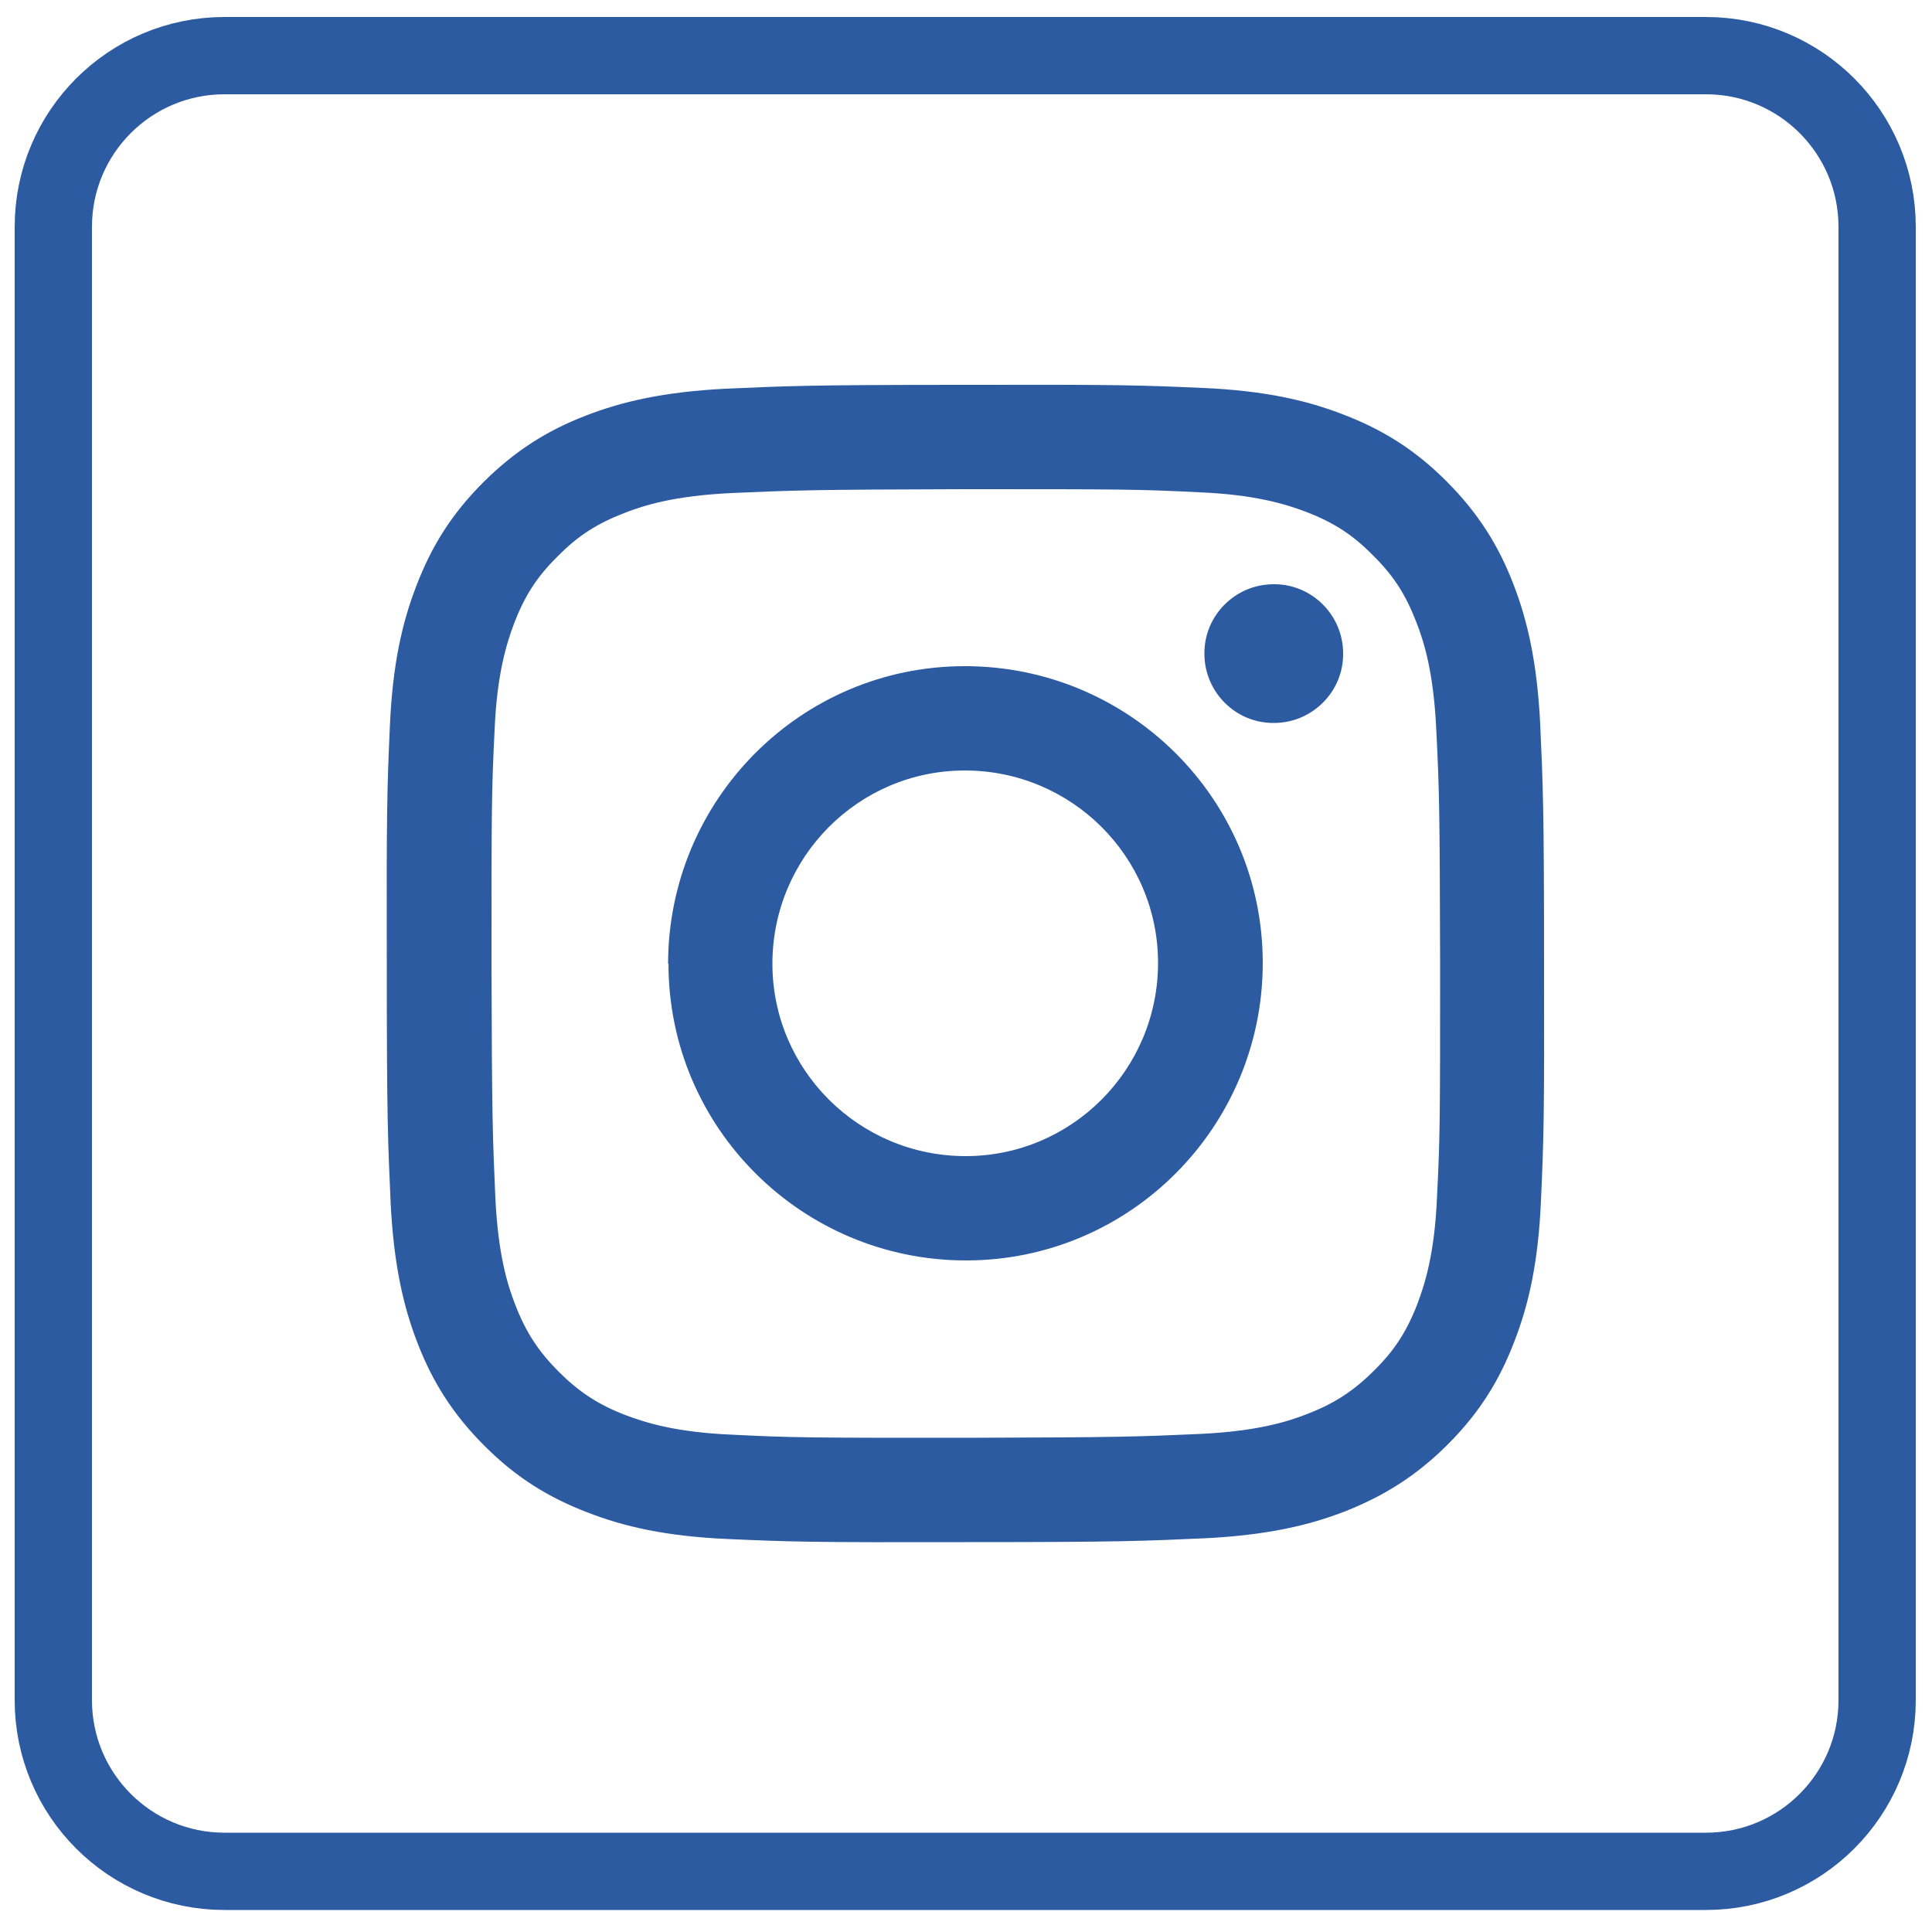
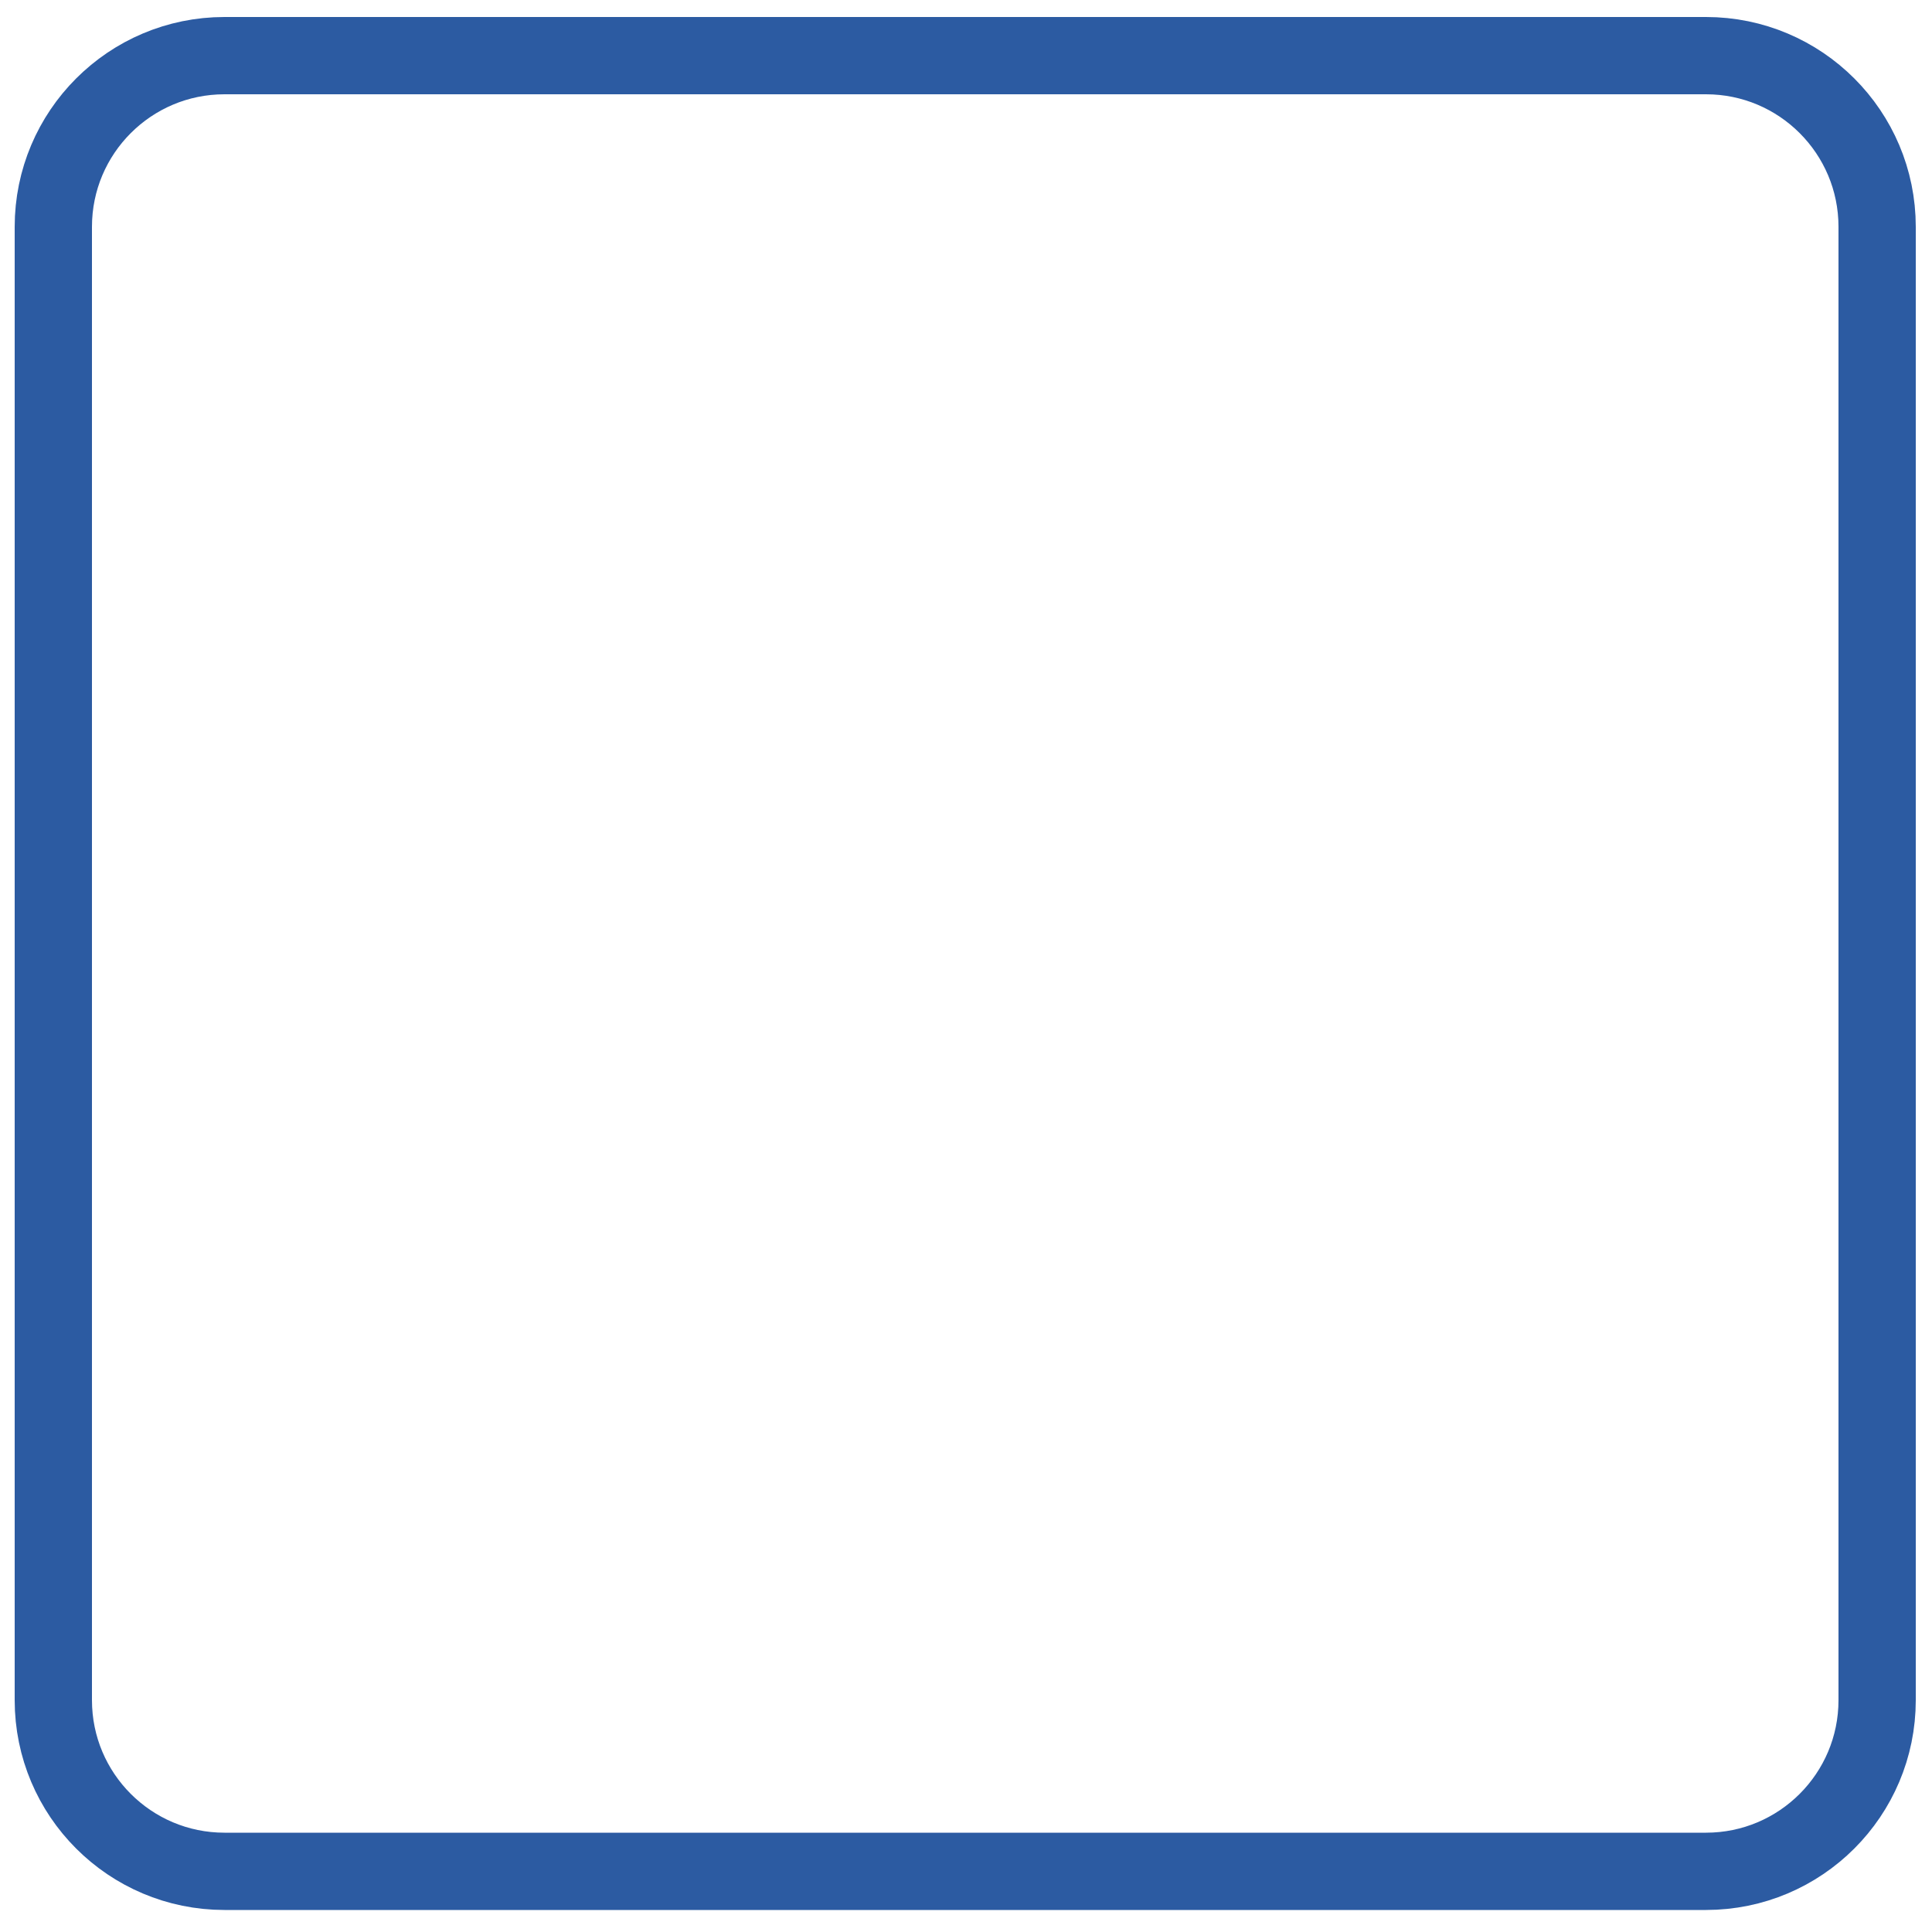
<svg xmlns="http://www.w3.org/2000/svg" width="50" height="50" viewBox="0 0 50 50" fill="none">
  <path d="M44.15 1.44H5.81C3.363 1.44 1.38 3.424 1.38 5.87V44C1.38 46.447 3.363 48.43 5.81 48.43H44.15C46.597 48.43 48.58 46.447 48.58 44V5.87C48.58 3.424 46.597 1.44 44.15 1.44Z" stroke="#2C5BA2" stroke-width="2" stroke-miterlimit="10" />
-   <path d="M19.99 24.94C19.99 22.18 22.22 19.94 24.97 19.94C27.73 19.94 29.97 22.17 29.97 24.92C29.97 27.68 27.74 29.92 24.99 29.92C22.23 29.92 19.99 27.69 19.99 24.94ZM17.3 24.94C17.3 29.19 20.76 32.62 25 32.62C29.25 32.62 32.68 29.16 32.68 24.92C32.68 20.67 29.22 17.24 24.97 17.24C20.72 17.24 17.29 20.7 17.29 24.95L17.3 24.94ZM31.17 16.92C31.17 17.91 31.98 18.72 32.97 18.71C33.96 18.71 34.77 17.9 34.76 16.91C34.76 15.92 33.95 15.11 32.96 15.12C31.97 15.12 31.16 15.93 31.17 16.92ZM18.96 37.13C17.5 37.07 16.71 36.82 16.18 36.62C15.48 36.35 14.98 36.02 14.46 35.5C13.94 34.98 13.61 34.48 13.34 33.78C13.13 33.25 12.89 32.46 12.82 31C12.75 29.42 12.73 28.95 12.72 24.95C12.72 20.95 12.72 20.48 12.8 18.9C12.86 17.44 13.11 16.65 13.31 16.12C13.58 15.42 13.9 14.92 14.43 14.4C14.95 13.87 15.45 13.55 16.15 13.28C16.68 13.07 17.47 12.83 18.93 12.76C20.51 12.69 20.98 12.67 24.98 12.66C28.98 12.66 29.45 12.66 31.03 12.74C32.49 12.8 33.28 13.05 33.81 13.25C34.51 13.52 35.01 13.84 35.53 14.37C36.06 14.89 36.38 15.39 36.65 16.09C36.86 16.62 37.1 17.41 37.17 18.87C37.25 20.45 37.26 20.92 37.27 24.92C37.27 28.92 37.27 29.39 37.19 30.97C37.13 32.43 36.88 33.22 36.68 33.75C36.41 34.45 36.09 34.95 35.56 35.47C35.04 35.99 34.54 36.32 33.84 36.59C33.31 36.8 32.52 37.04 31.06 37.11C29.48 37.18 29.01 37.2 25.01 37.21C21.01 37.21 20.54 37.21 18.96 37.13ZM18.78 10.06C17.19 10.14 16.1 10.39 15.15 10.76C14.17 11.14 13.33 11.66 12.5 12.49C11.67 13.32 11.16 14.16 10.78 15.15C10.41 16.1 10.16 17.19 10.09 18.79C10.02 20.39 10 20.9 10.01 24.96C10.01 29.03 10.04 29.54 10.11 31.14C10.19 32.73 10.44 33.82 10.81 34.77C11.19 35.75 11.71 36.59 12.54 37.42C13.37 38.25 14.21 38.76 15.2 39.14C16.15 39.51 17.24 39.76 18.84 39.83C20.44 39.9 20.95 39.92 25.01 39.91C29.08 39.91 29.59 39.88 31.19 39.81C32.78 39.73 33.87 39.48 34.82 39.11C35.8 38.72 36.64 38.21 37.47 37.38C38.3 36.55 38.81 35.71 39.19 34.72C39.56 33.77 39.81 32.68 39.88 31.08C39.95 29.48 39.97 28.97 39.96 24.9C39.96 20.83 39.93 20.32 39.86 18.73C39.78 17.14 39.53 16.05 39.16 15.1C38.78 14.12 38.26 13.28 37.43 12.45C36.6 11.62 35.76 11.11 34.77 10.73C33.82 10.36 32.73 10.11 31.13 10.04C29.53 9.97 29.02 9.95 24.95 9.96C20.88 9.96 20.37 9.99 18.78 10.06Z" fill="#2C5BA2" />
</svg>